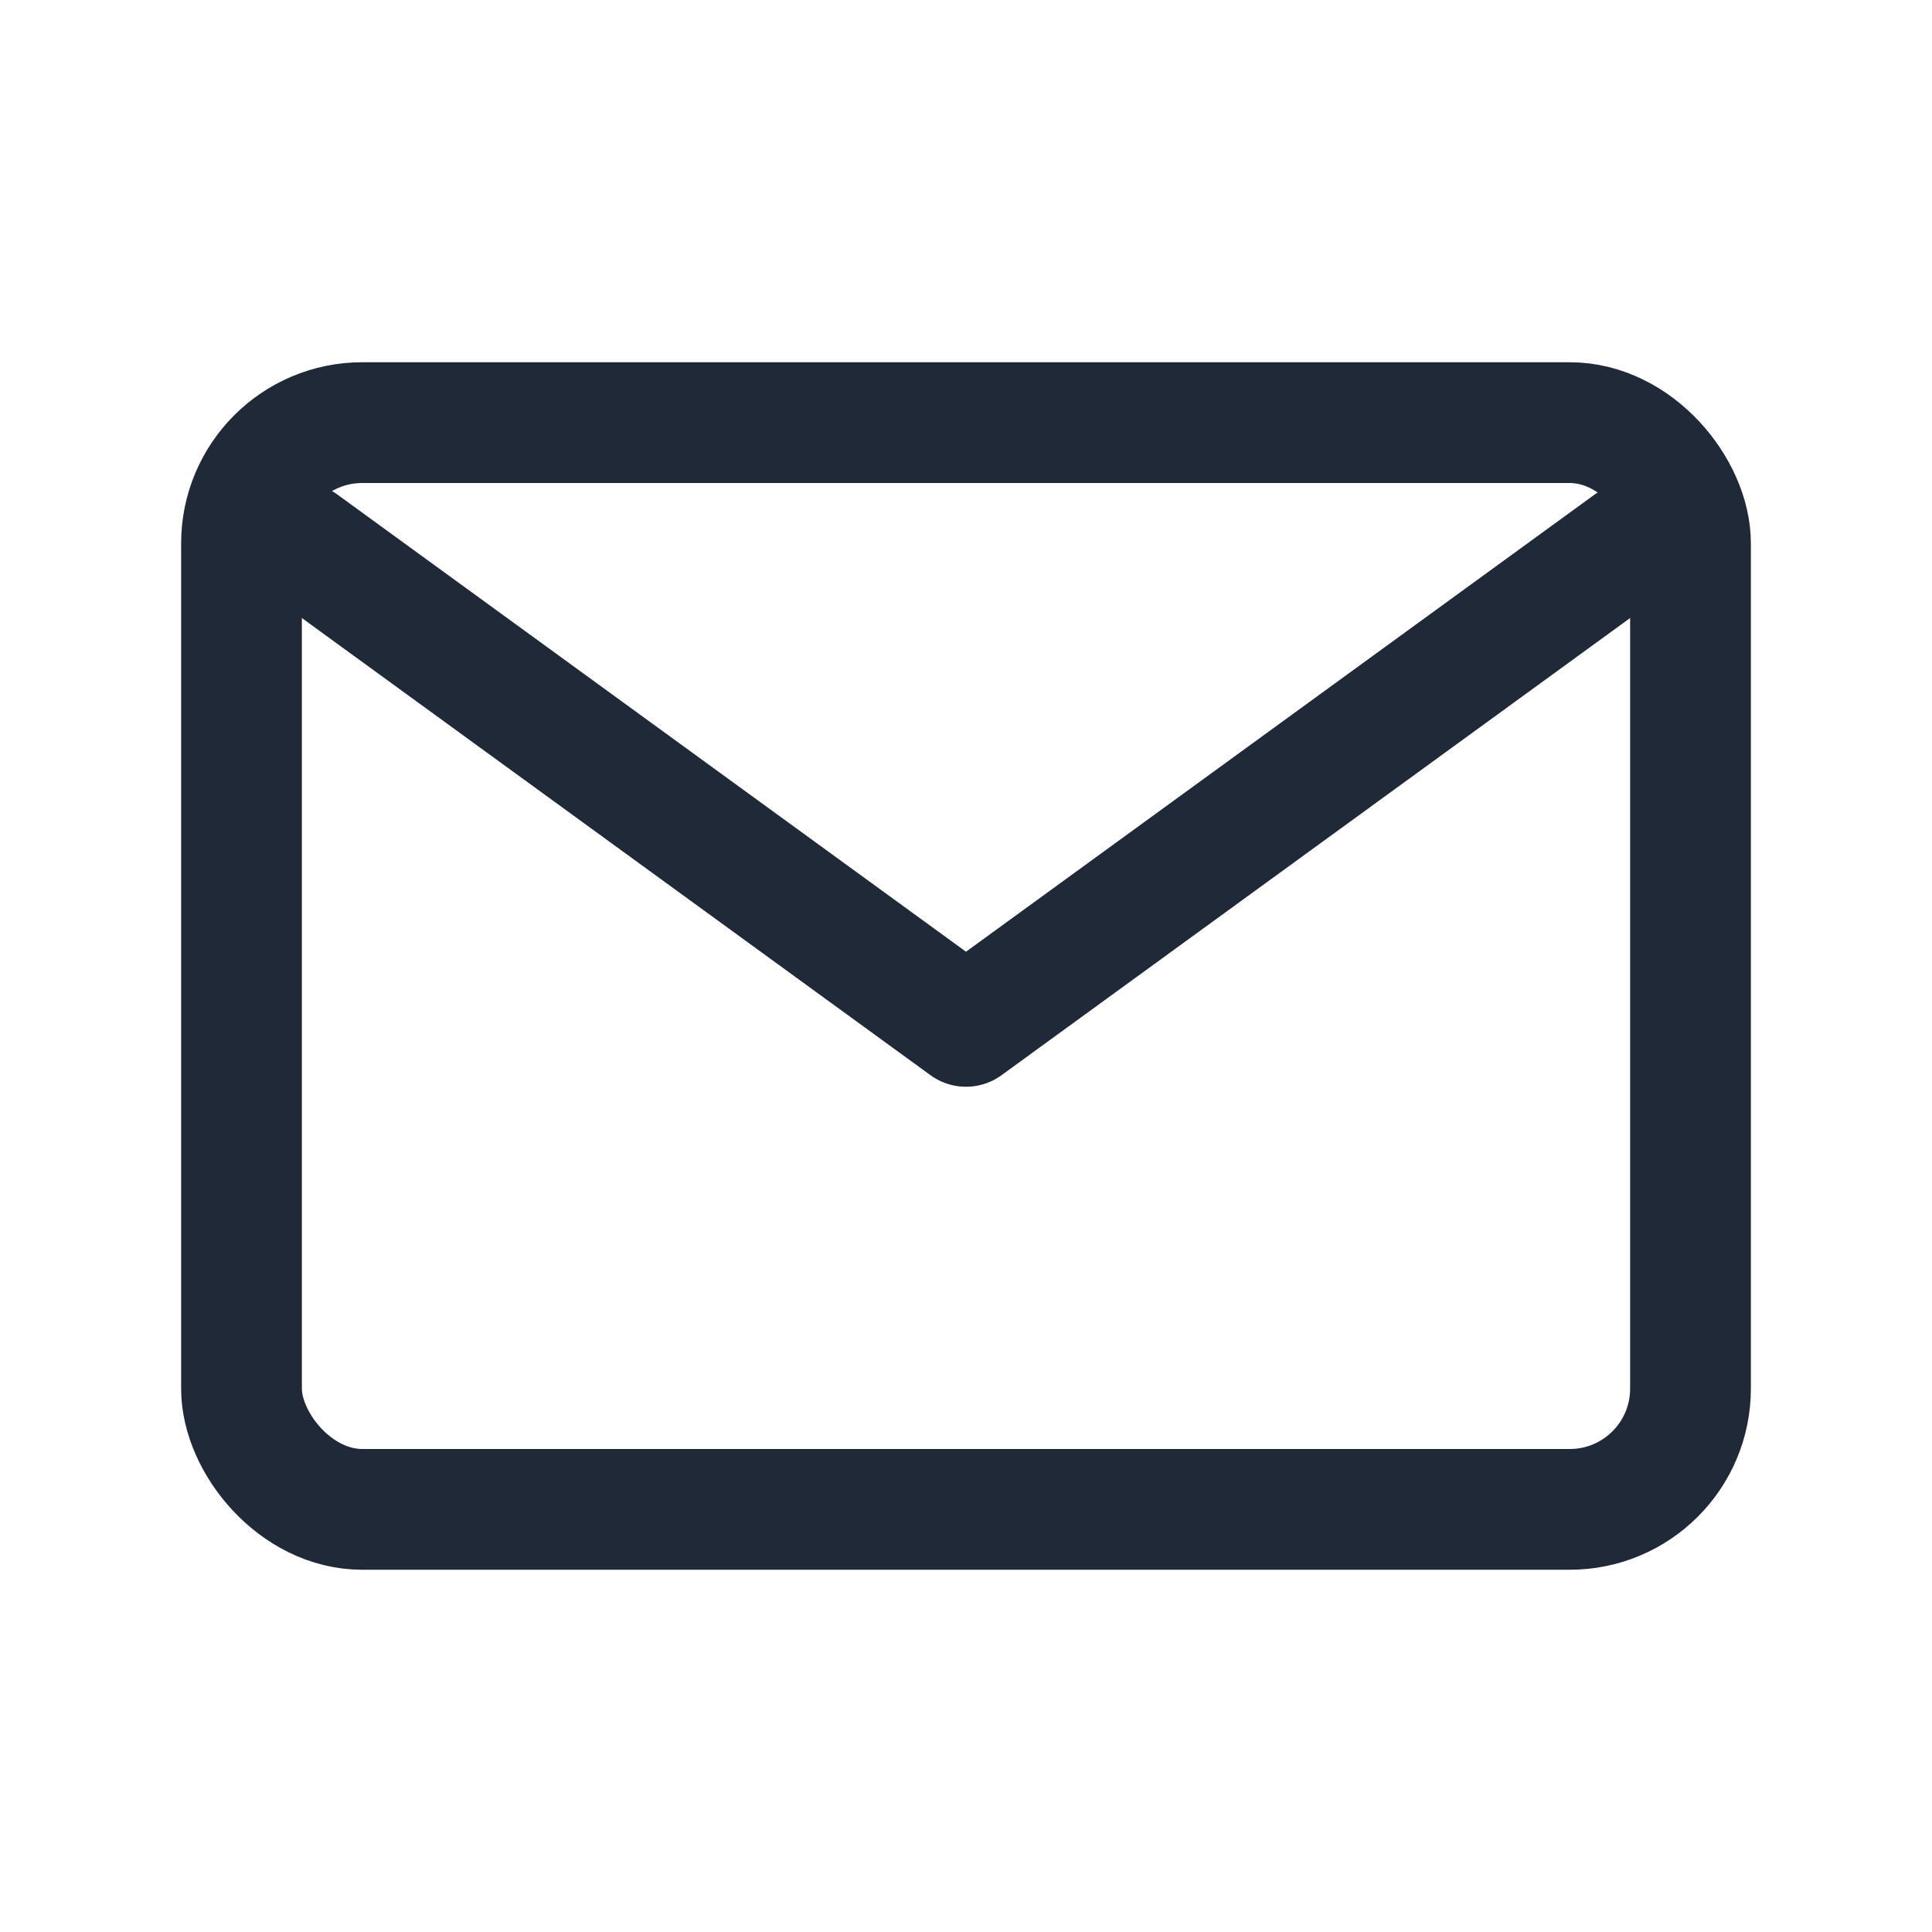
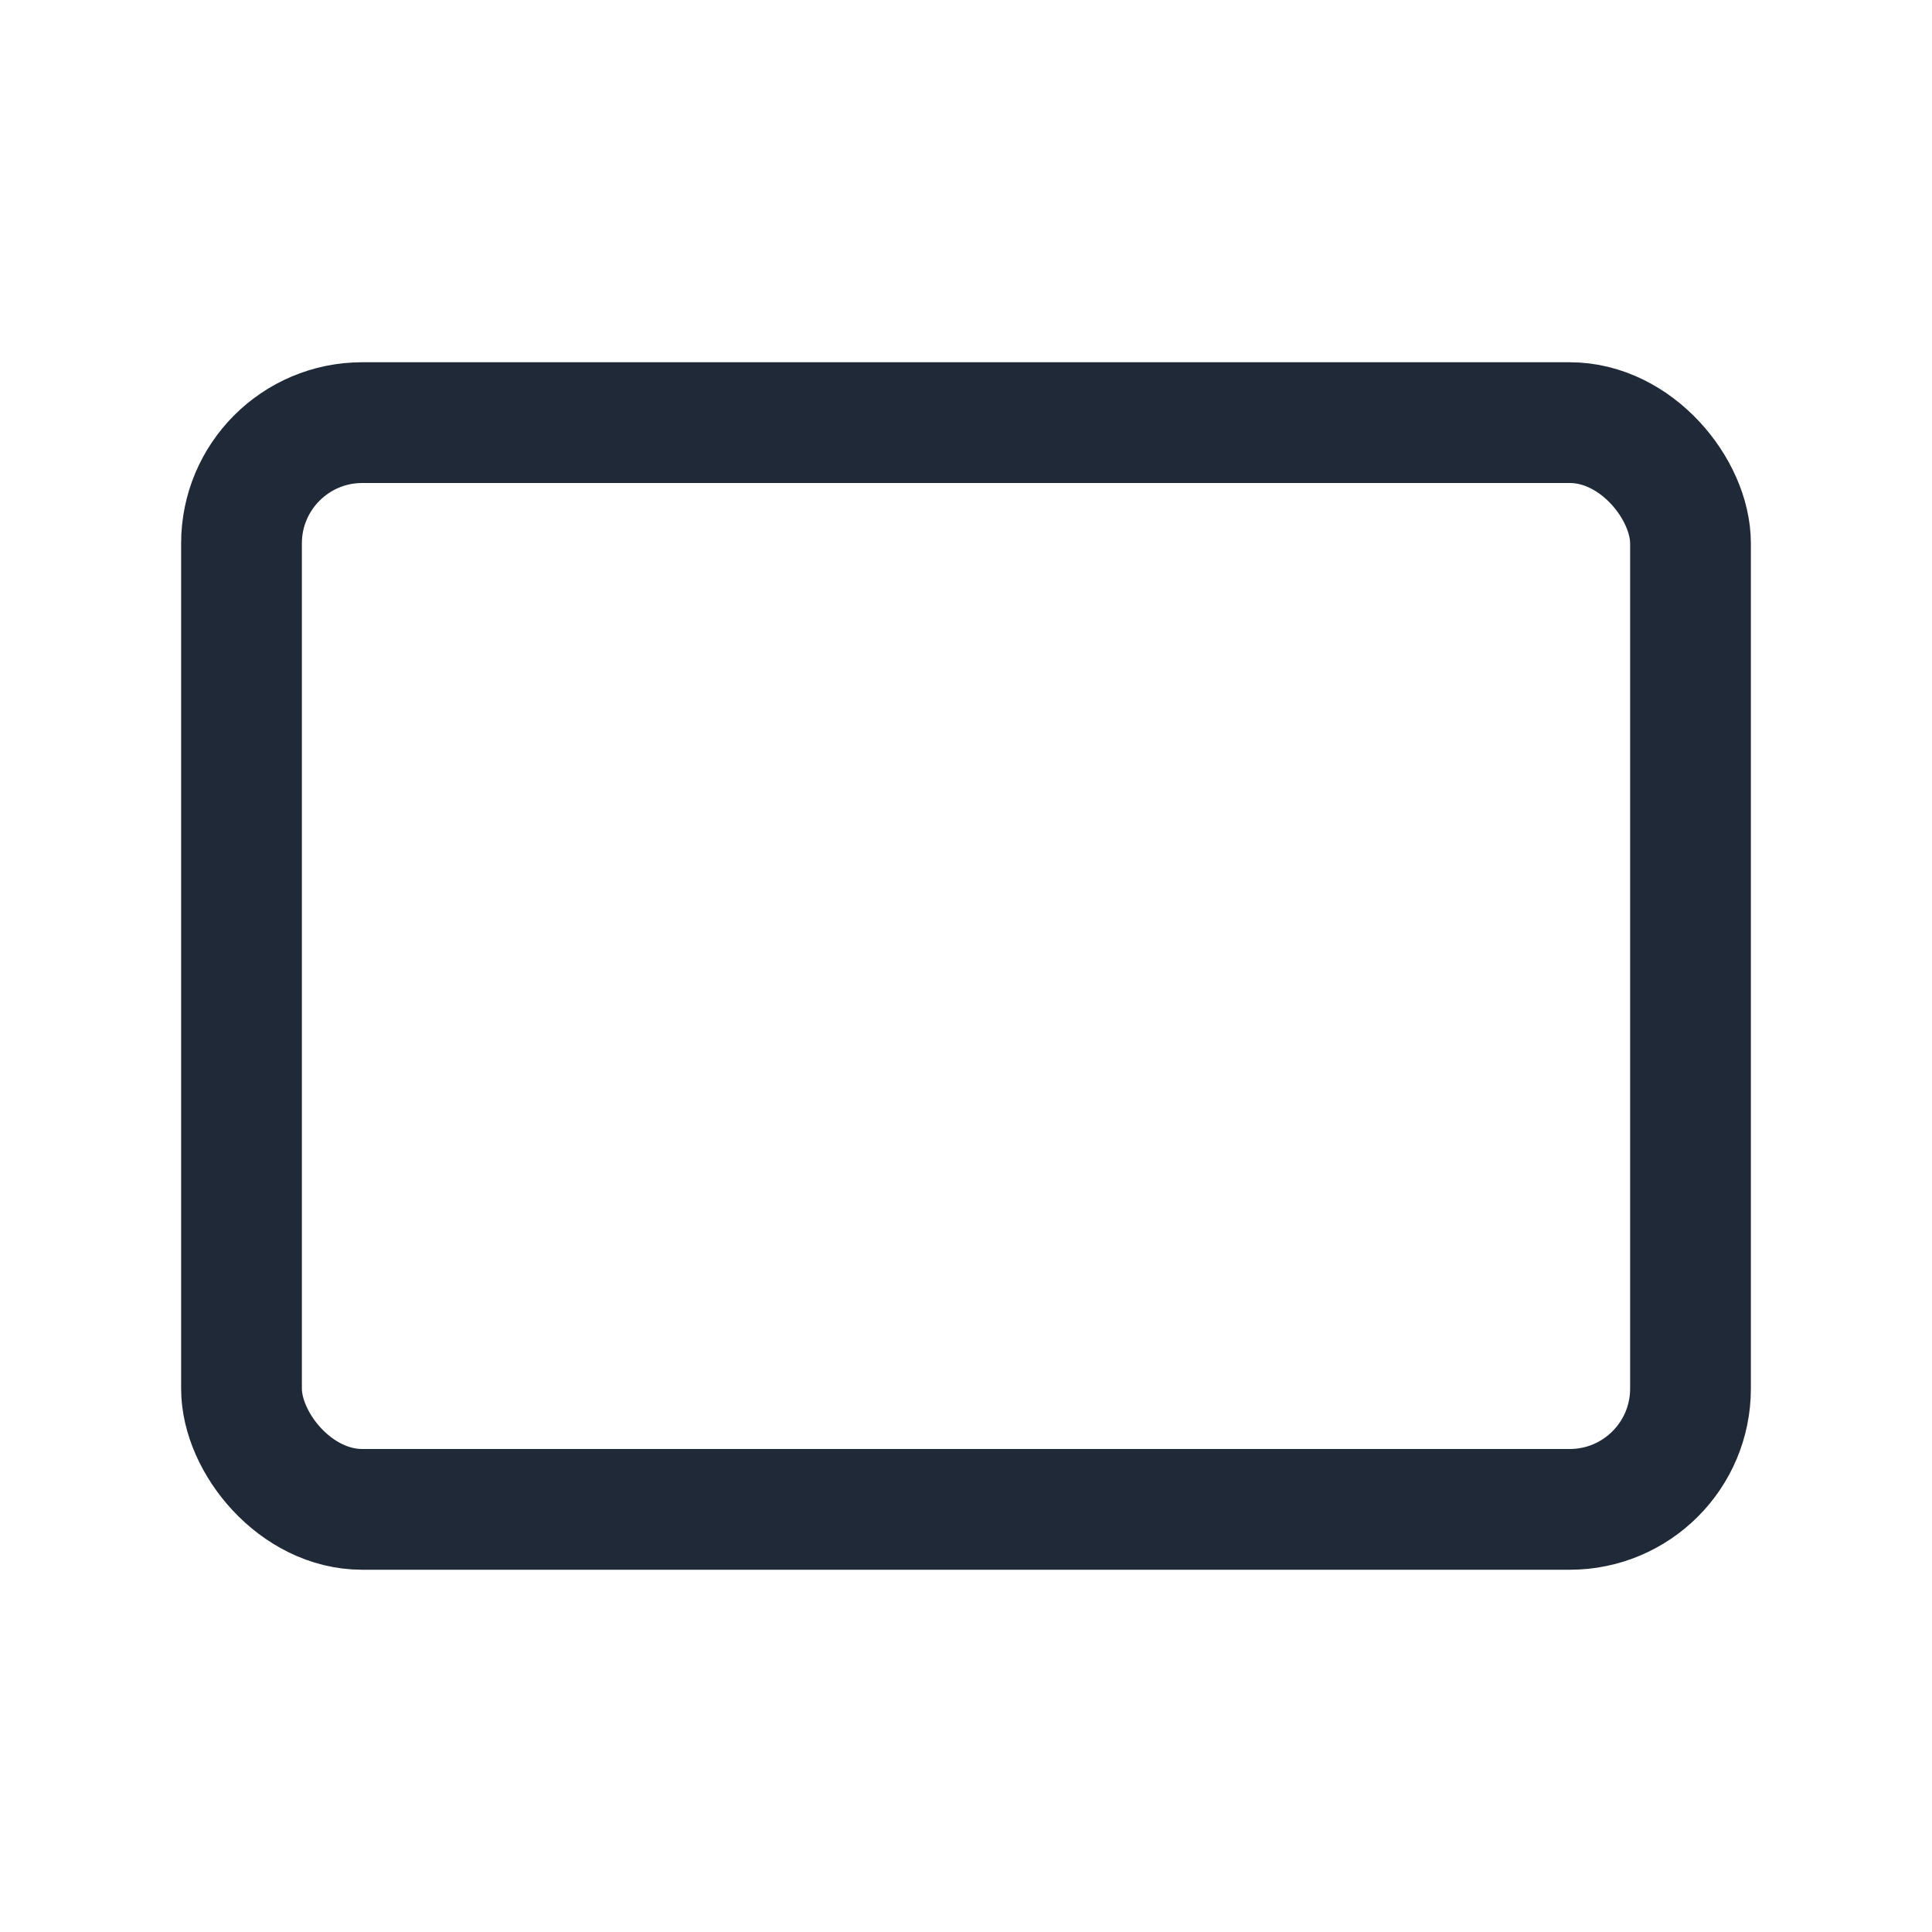
<svg xmlns="http://www.w3.org/2000/svg" width="32" height="32" viewBox="0 0 32 32">
  <g fill="none" stroke="#1F2937" stroke-width="2" stroke-linecap="round" stroke-linejoin="round">
    <rect x="4" y="7" width="24" height="18" rx="2" />
-     <path d="M5 9l11 8 11-8" />
  </g>
</svg>